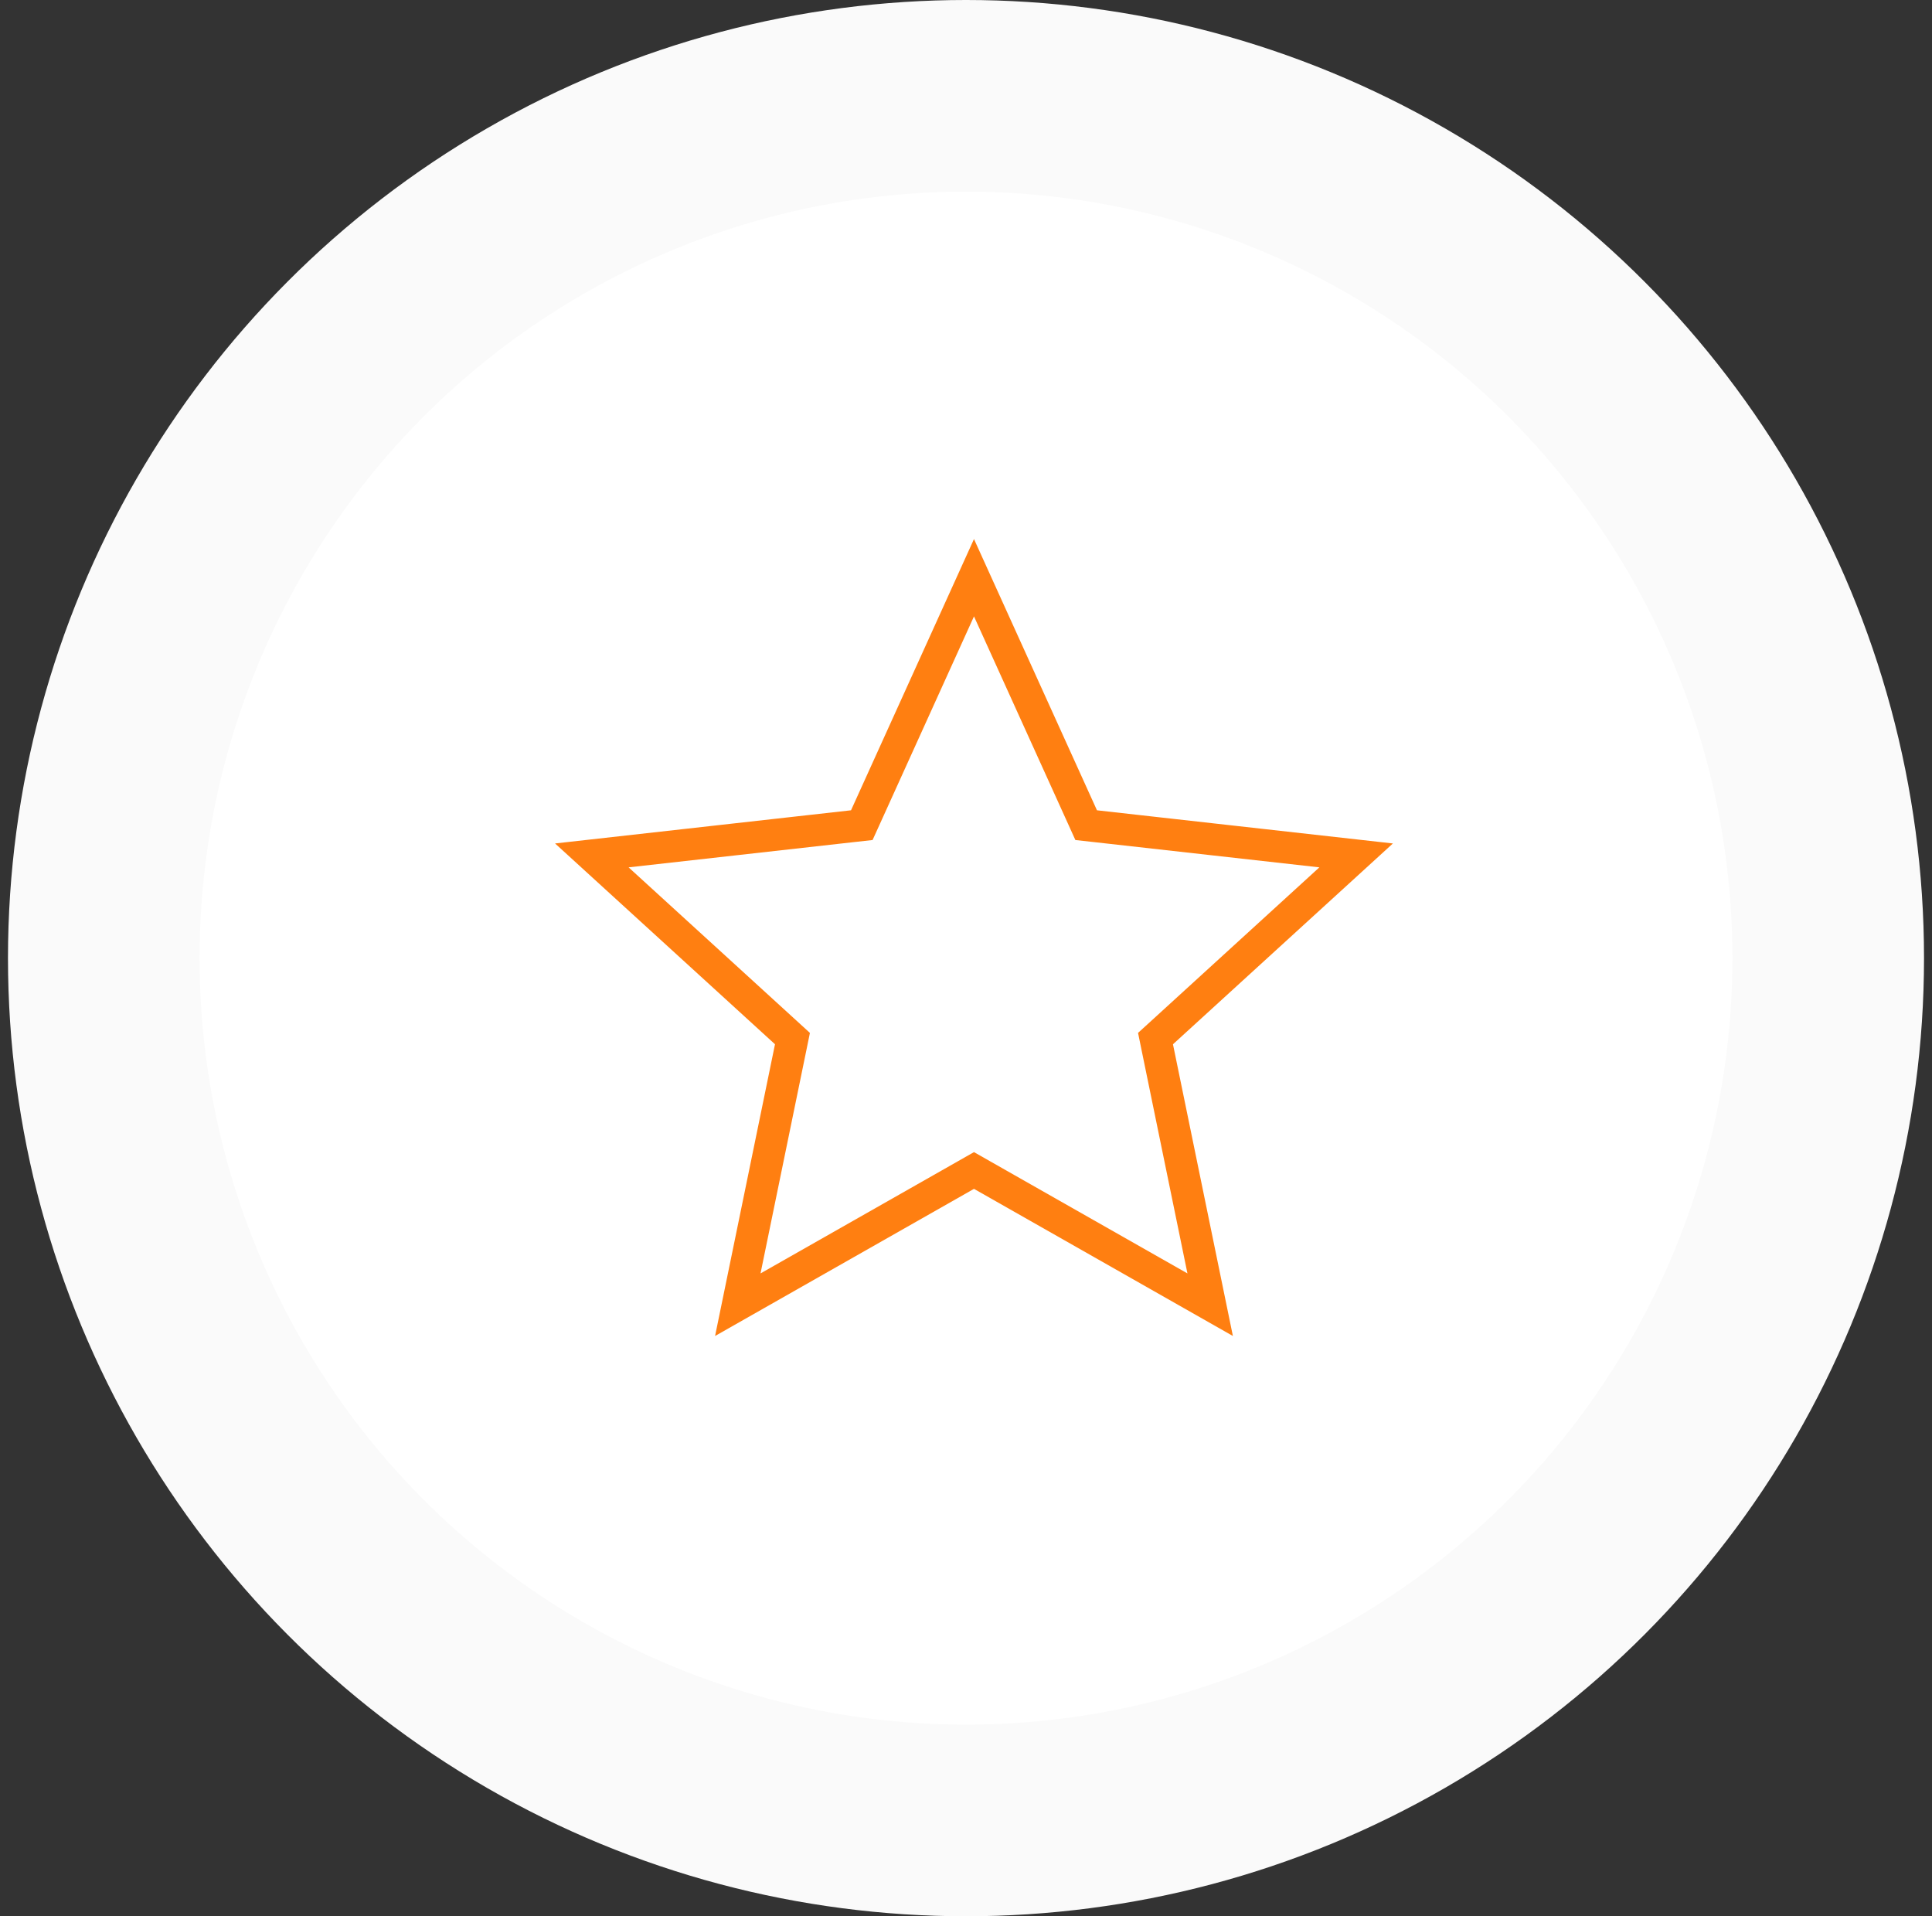
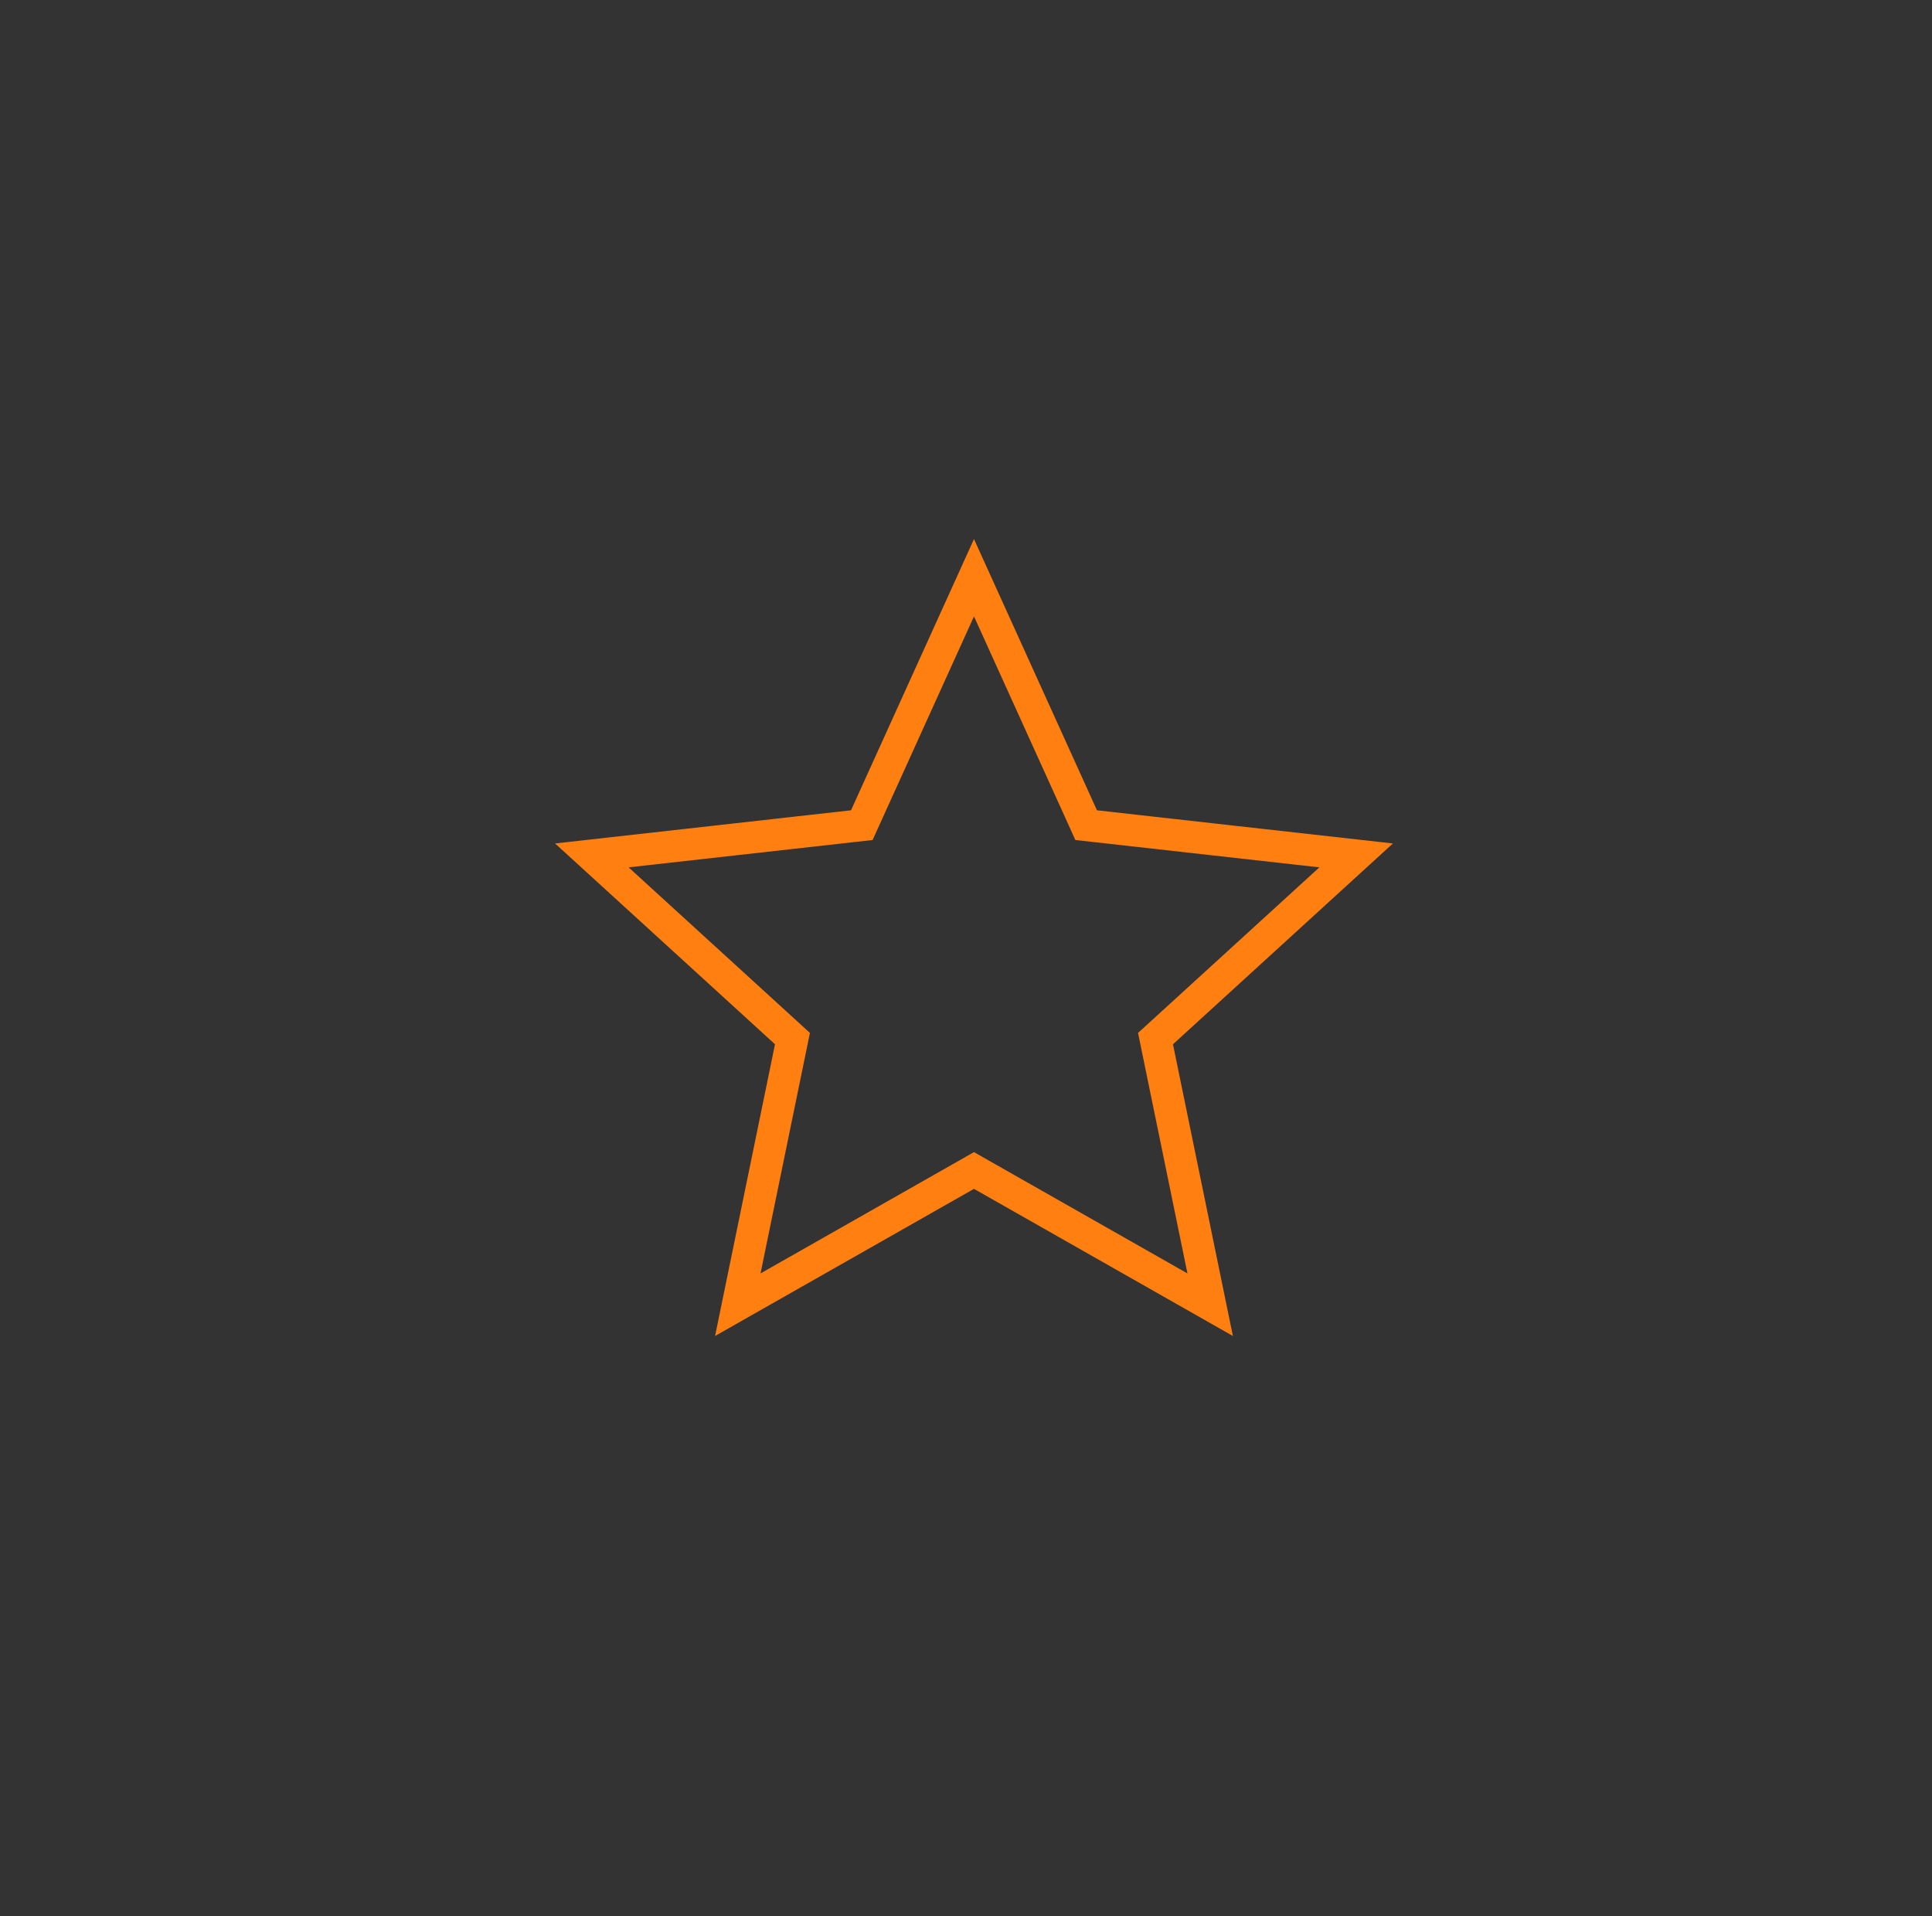
<svg xmlns="http://www.w3.org/2000/svg" width="121" height="120" viewBox="0 0 121 120" fill="none">
  <rect x="0" y="0" width="121" height="120" fill="#333333" stroke="none" />
-   <circle cx="60.5" cy="60" r="54" fill="white" stroke="#FAFAFA" stroke-width="12" />
-   <path d="M67.792 51.156L68.026 51.673L68.591 51.736L84.934 53.567L72.789 64.655L72.369 65.038L72.483 65.595L75.792 81.703L61.494 73.579L61 73.298L60.506 73.579L46.208 81.703L49.517 65.595L49.631 65.038L49.212 64.655L37.066 53.567L53.409 51.736L53.974 51.673L54.209 51.156L61 36.178L67.792 51.156ZM75.849 81.736L75.849 81.736L75.849 81.736ZM46.195 81.768L46.195 81.768L46.195 81.768ZM75.805 81.768C75.805 81.768 75.805 81.768 75.805 81.767L75.805 81.768ZM37.026 53.554C37.026 53.554 37.026 53.554 37.026 53.554L37.026 53.554L37.026 53.554Z" stroke="#FF7F11" stroke-width="2" />
+   <path d="M67.792 51.156L68.026 51.673L68.591 51.736L84.934 53.567L72.789 64.655L72.369 65.038L72.483 65.595L75.792 81.703L61.494 73.579L61 73.298L60.506 73.579L46.208 81.703L49.517 65.595L49.631 65.038L49.212 64.655L37.066 53.567L53.409 51.736L53.974 51.673L54.209 51.156L61 36.178L67.792 51.156ZM75.849 81.736L75.849 81.736L75.849 81.736ZM46.195 81.768L46.195 81.768ZM75.805 81.768C75.805 81.768 75.805 81.768 75.805 81.767L75.805 81.768ZM37.026 53.554C37.026 53.554 37.026 53.554 37.026 53.554L37.026 53.554L37.026 53.554Z" stroke="#FF7F11" stroke-width="2" />
</svg>